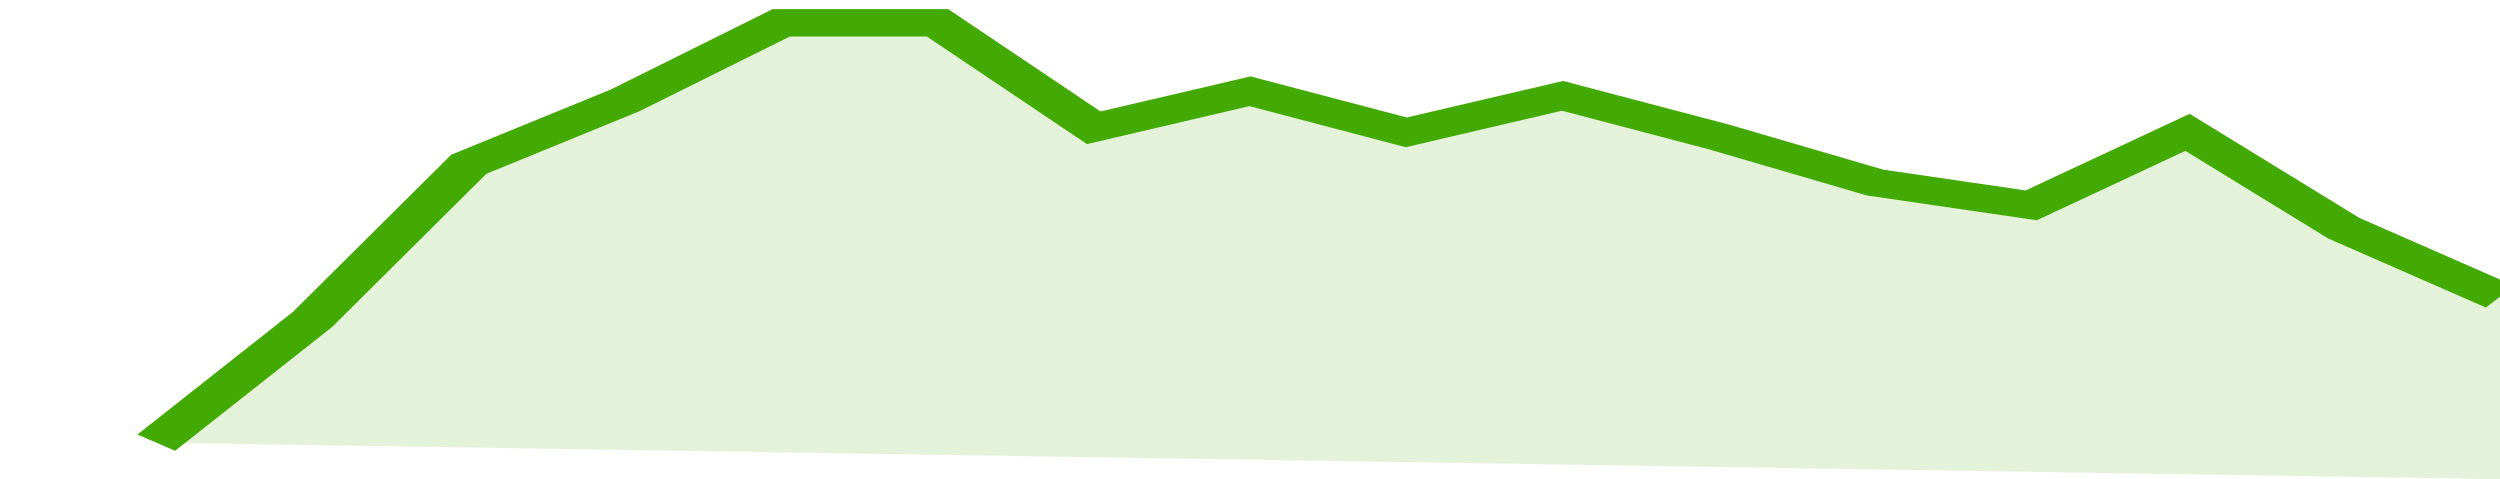
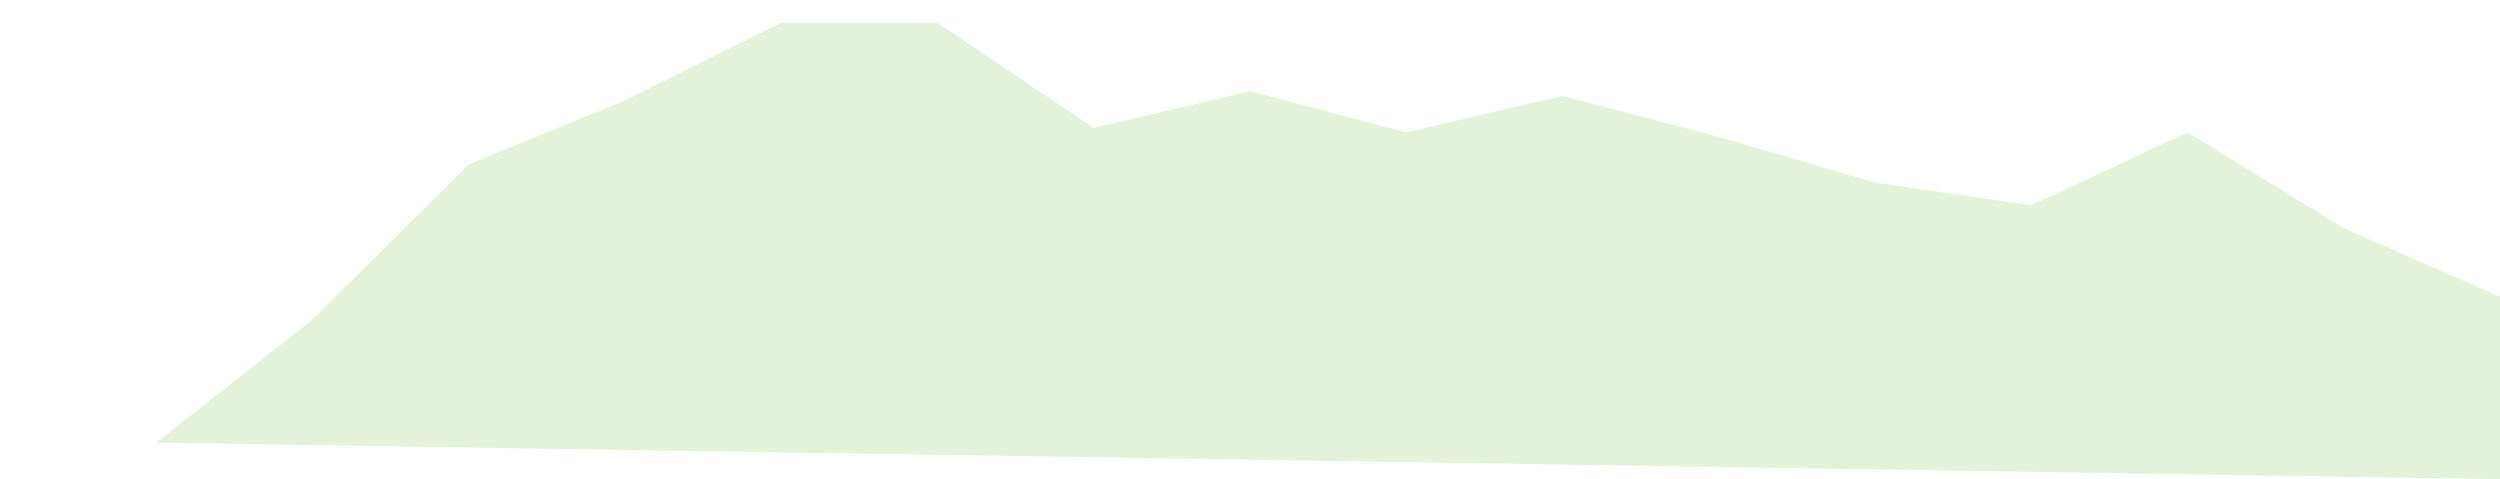
<svg xmlns="http://www.w3.org/2000/svg" viewBox="0 0 320 105" width="120" height="23" preserveAspectRatio="none">
-   <polyline fill="none" stroke="#43AA05" stroke-width="6" points="20, 97 40, 70 60, 36 80, 22 100, 5 120, 5 140, 28 160, 20 180, 29 200, 21 220, 30 240, 40 260, 45 280, 29 300, 50 320, 65 320, 65 "> </polyline>
  <polygon fill="#43AA05" opacity="0.15" points="20, 97 40, 70 60, 36 80, 22 100, 5 120, 5 140, 28 160, 20 180, 29 200, 21 220, 30 240, 40 260, 45 280, 29 300, 50 320, 65 320, 105 " />
</svg>